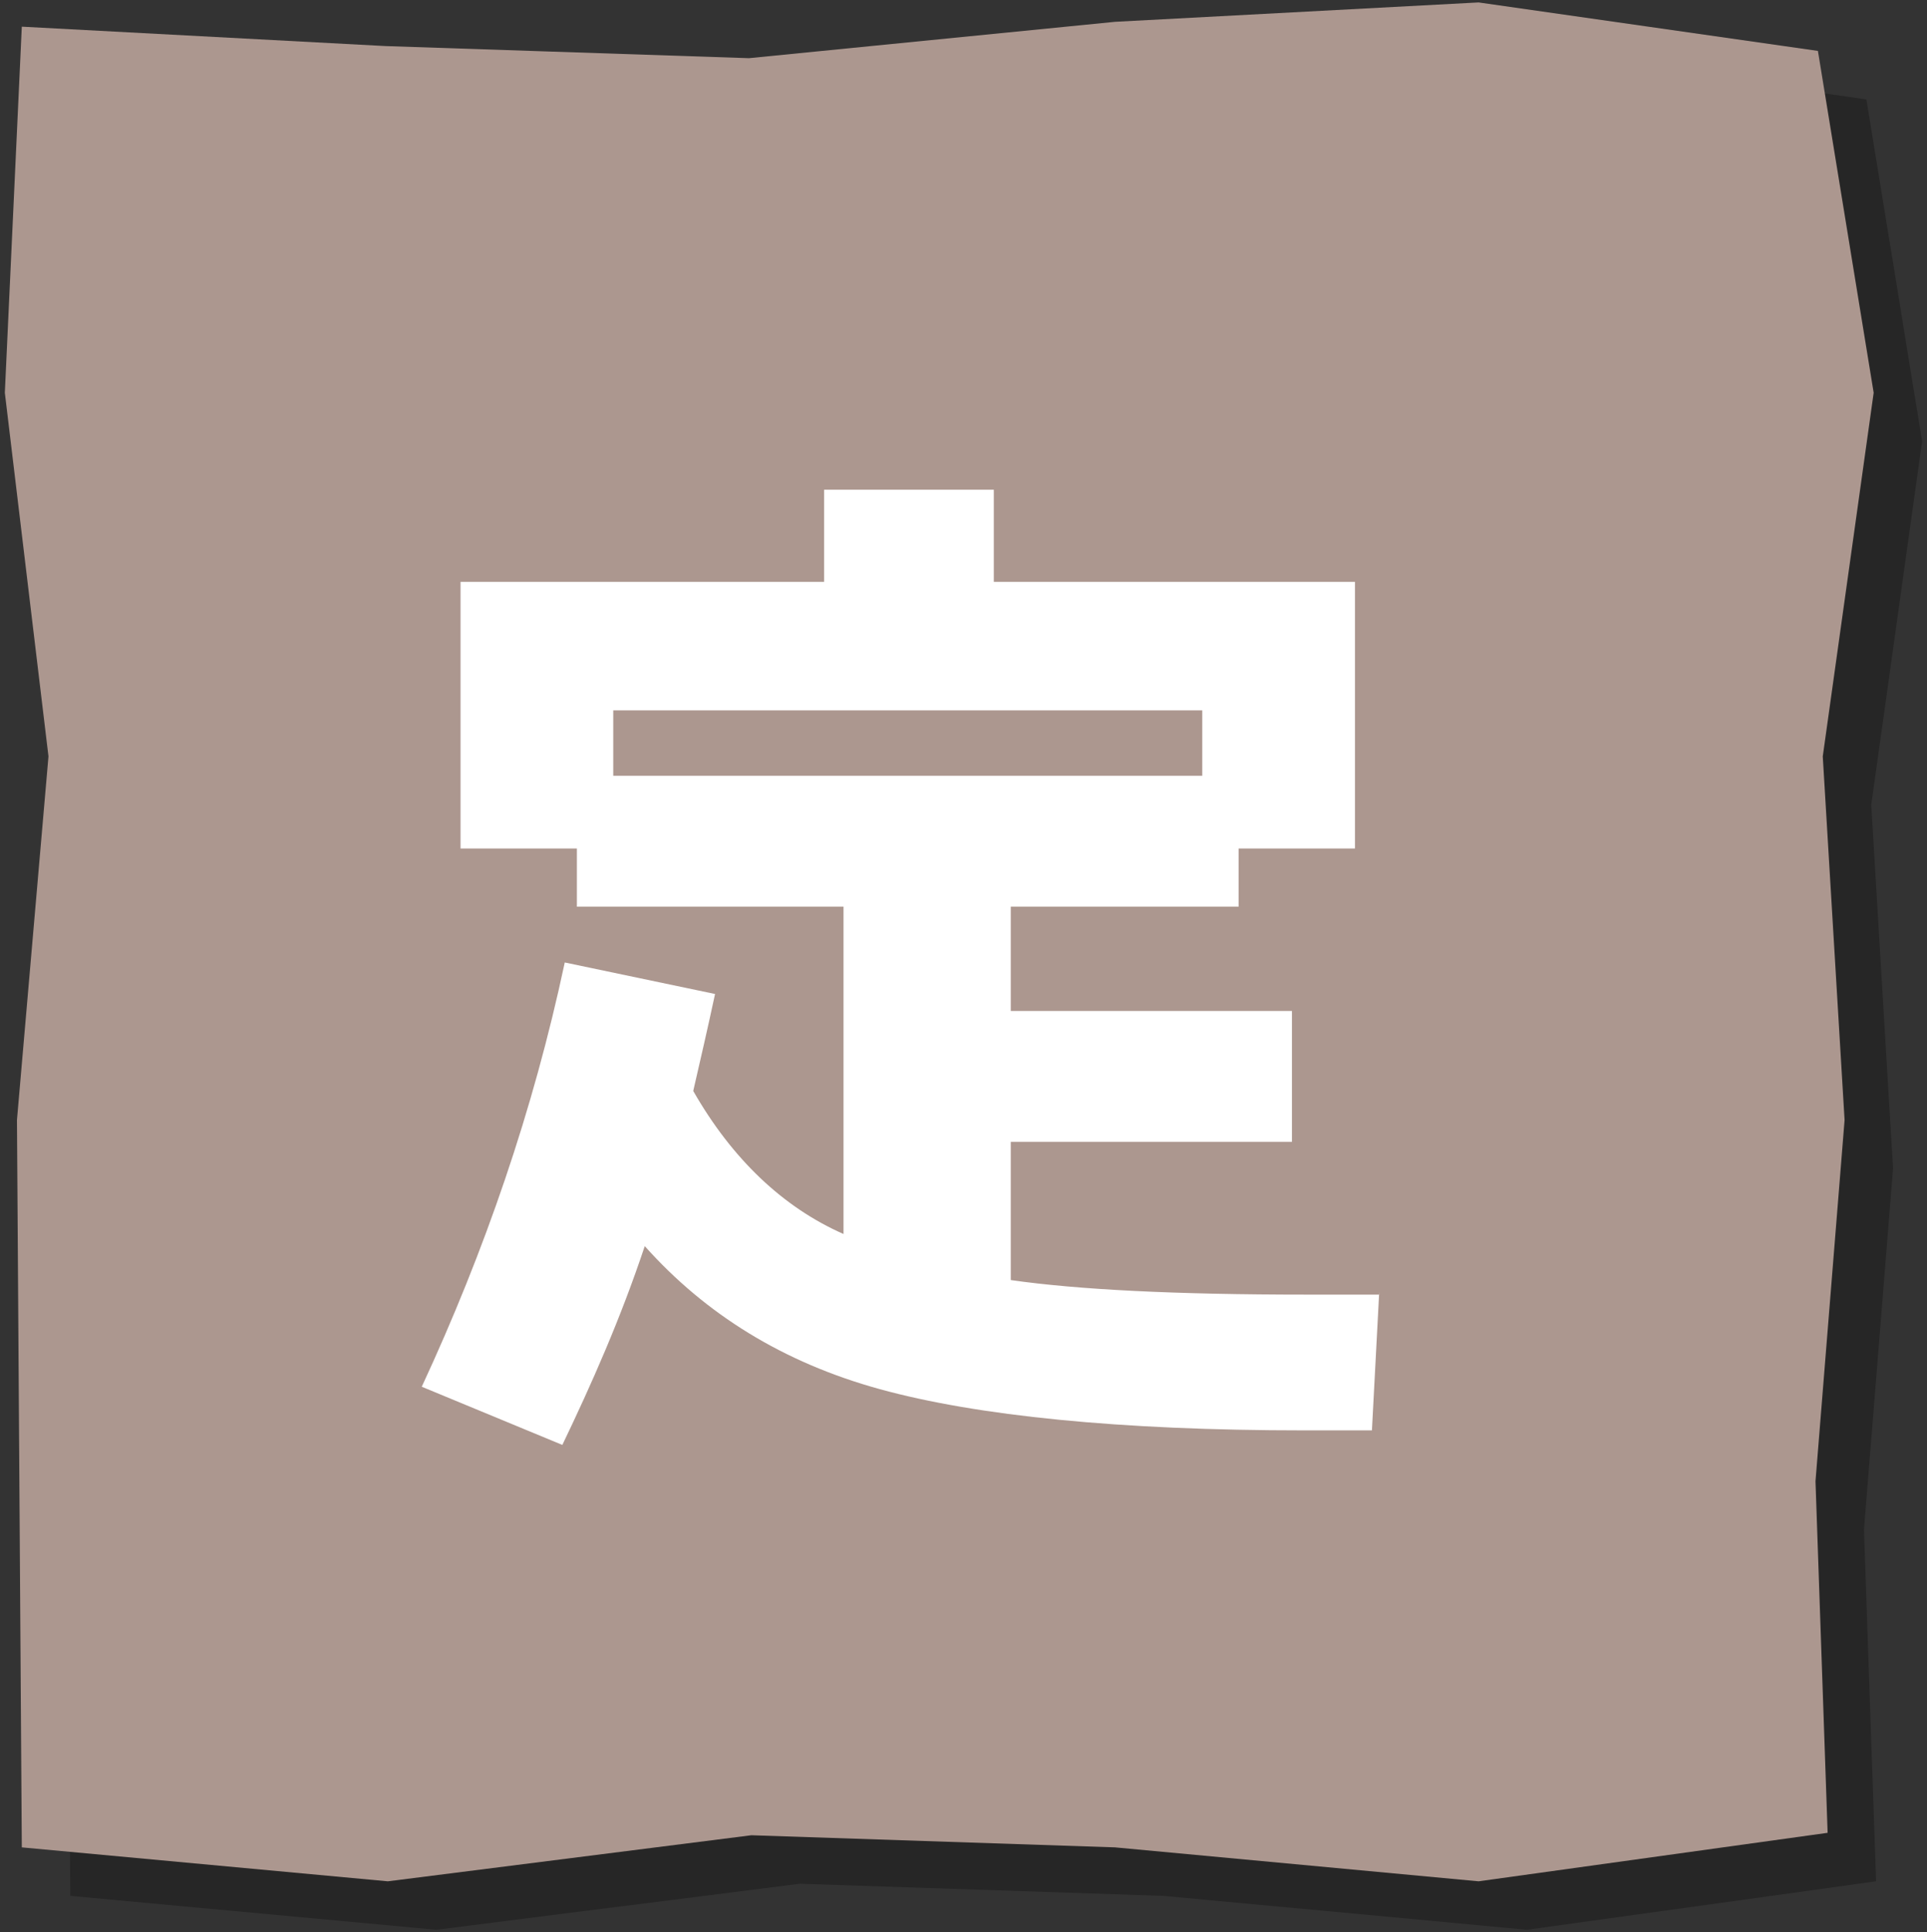
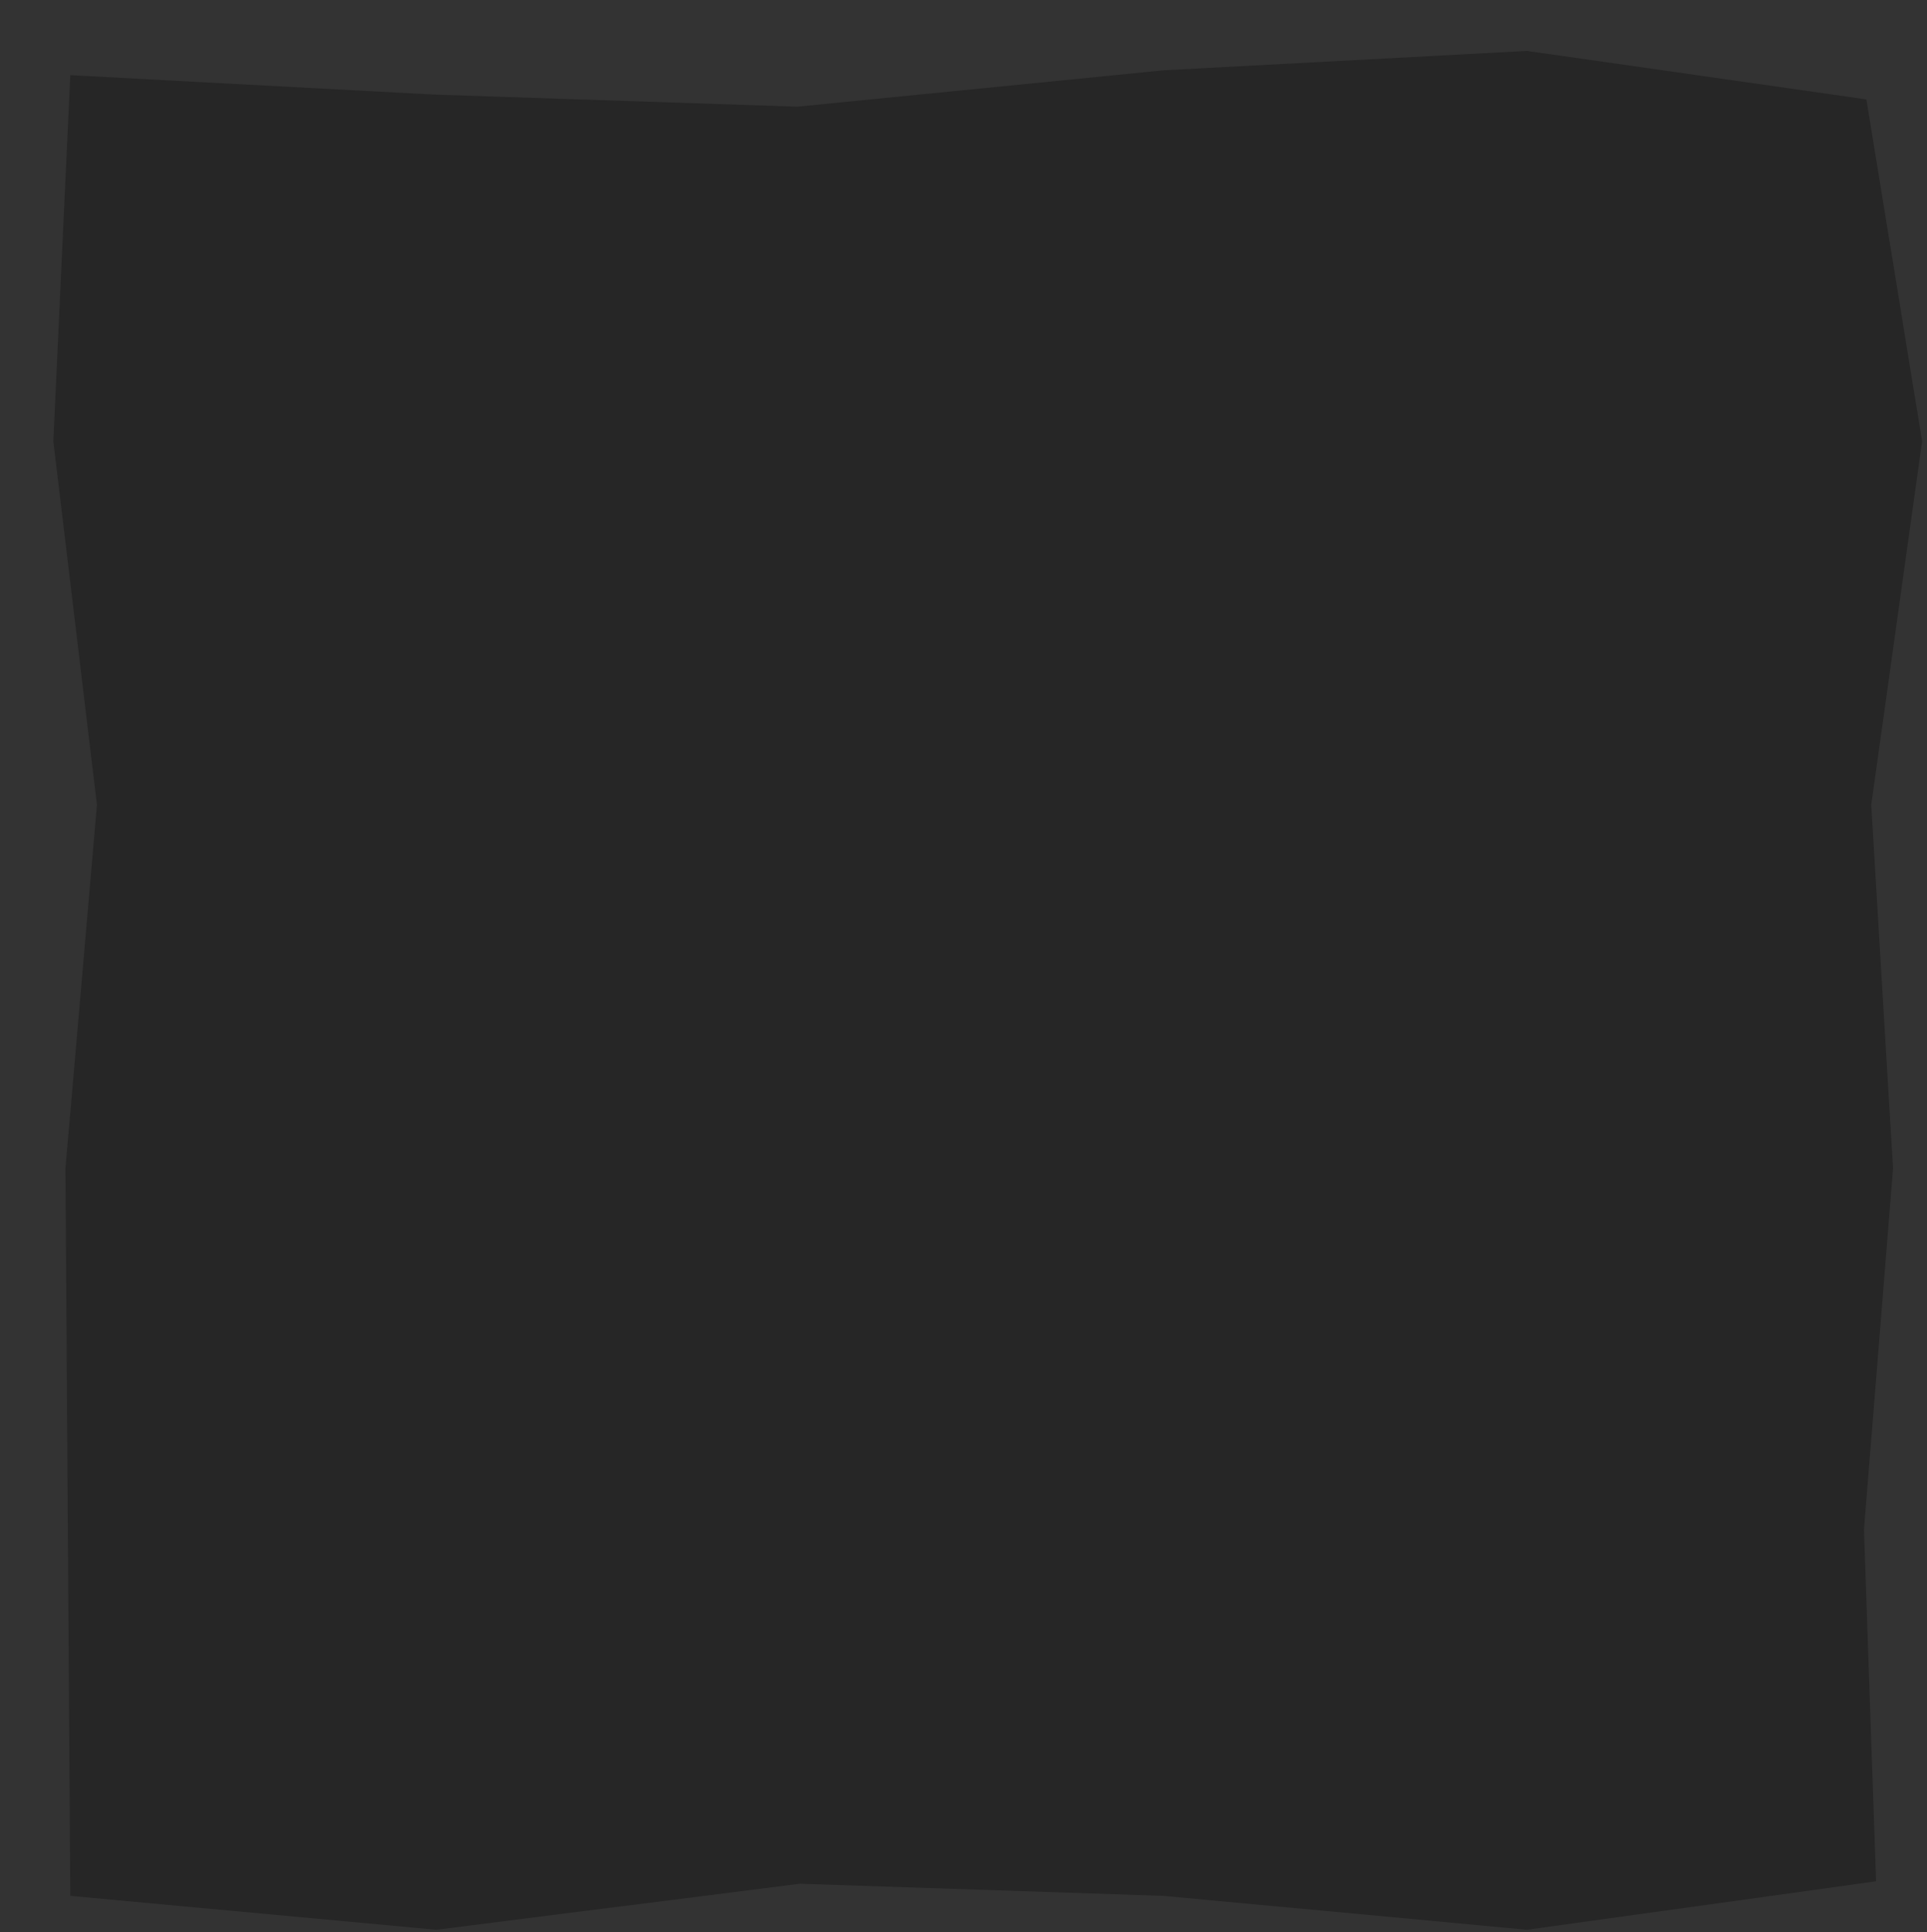
<svg xmlns="http://www.w3.org/2000/svg" enable-background="new 0 0 79.5 79.7" viewBox="0 0 79.5 79.7">
  <rect x="0" y="0" width="79.5" height="79.7" fill="#333333" stroke="none" />
  <path d="m77.4 77.6-14.4 2-15-1.4-15-.5-15 1.9-15.1-1.4-.1-15-.1-15 1.3-15-1.8-15 .7-15.1 15 .8 15 .5 15.1-1.5 15-.8 14 2 2.3 14.1-2.1 15 .9 15-1.2 14.9z" opacity=".25" />
-   <path d="m75.4 75.6-14.4 2-15-1.4-15-.5-15 1.9-15.1-1.4-.1-15-.1-15 1.3-15-1.8-15 .7-15.1 15 .8 15 .5 15.1-1.5 15-.8 14 2 2.3 14.1-2.1 15 .9 15-1.2 14.9z" fill="#ac978f" />
-   <path d="m56.9 53.3-.3 5.7h-2.8c-7.6 0-13.5-.6-17.5-1.7s-7.2-3.1-9.7-5.9c-1 3-2.2 5.7-3.4 8.2l-5.8-2.4c2.6-5.6 4.6-11.4 5.9-17.5l6.2 1.3c-.3 1.4-.6 2.7-.9 4 1.6 2.8 3.7 4.8 6.2 5.9v-13.5h-11v-2.4h-4.8v-11h15v-3.8h7v3.8h14.9v11h-4.8v2.4h-9.4v4.3h11.6v5.4h-11.6v5.7c2.8.4 6.8.6 12.2.6h3zm-31.6-21.3h24.3v-2.7h-24.3z" fill="#fff" />
</svg>